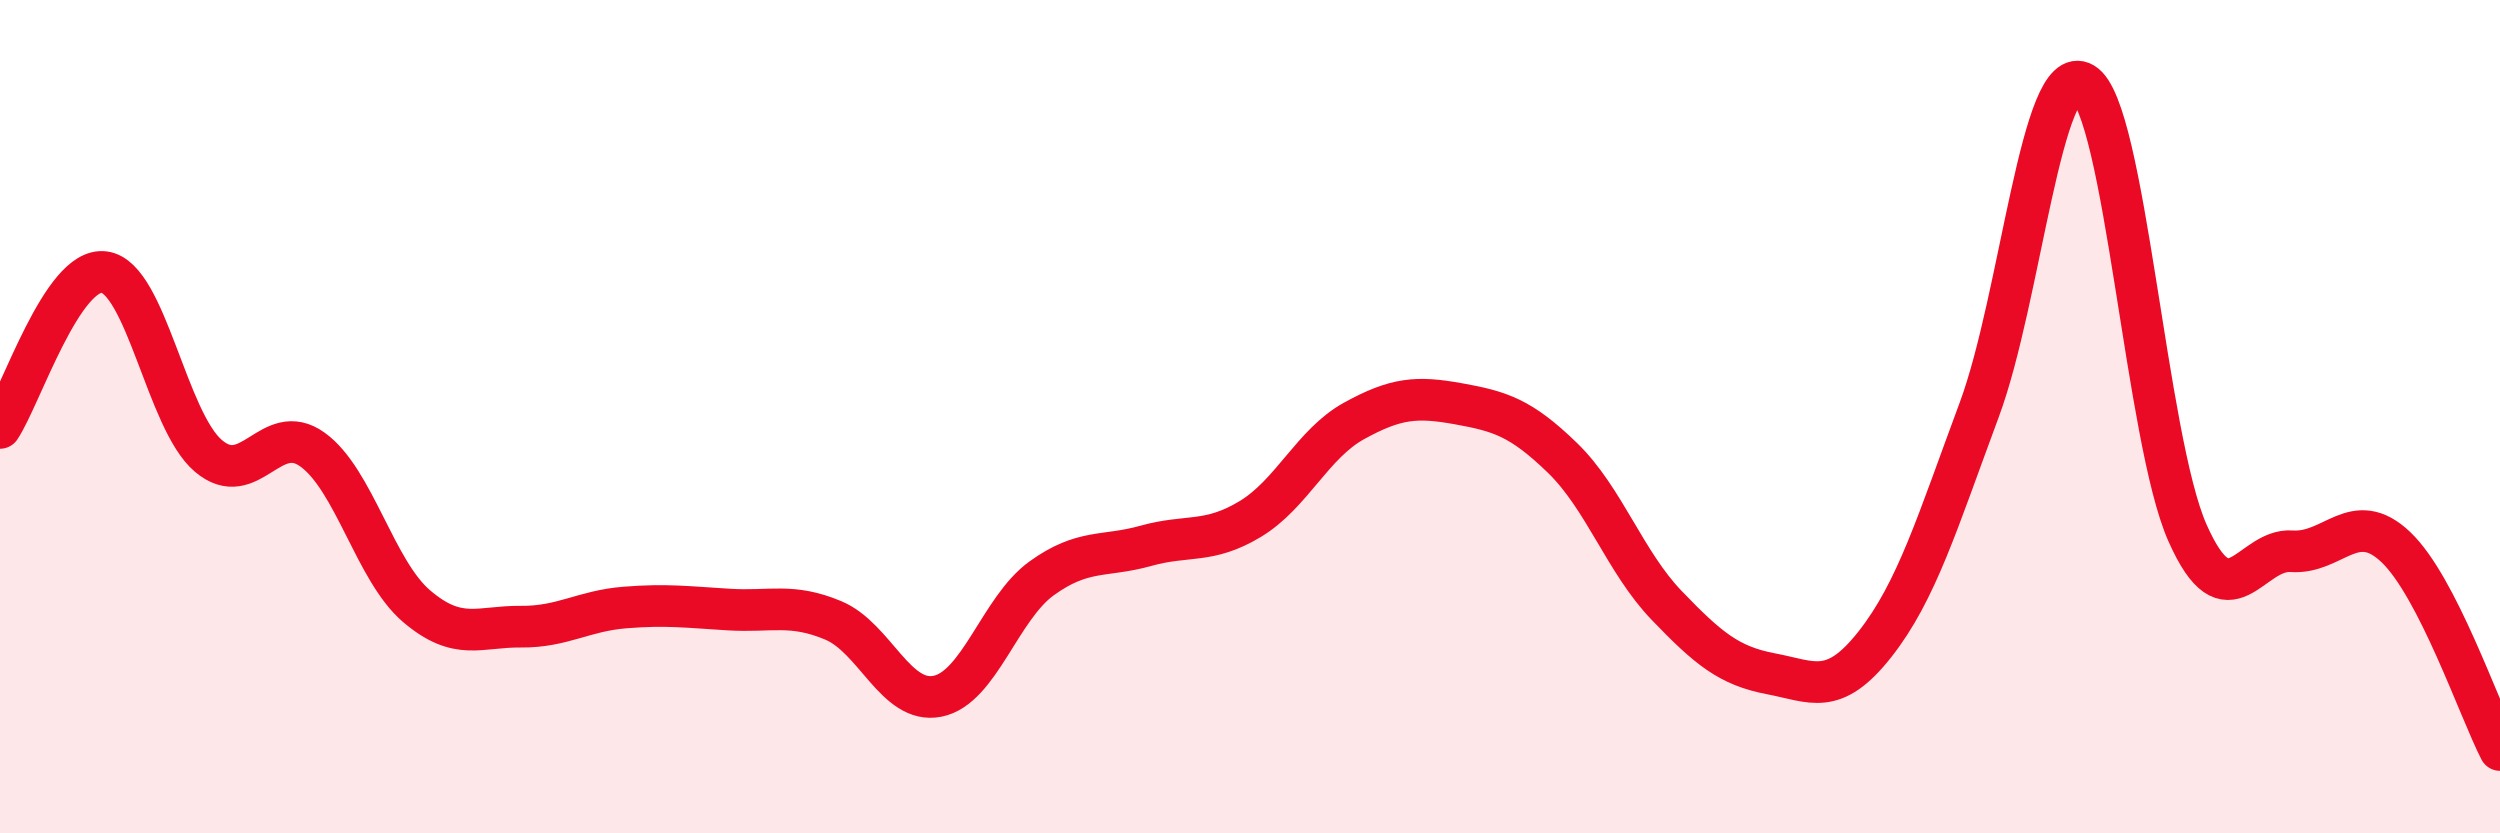
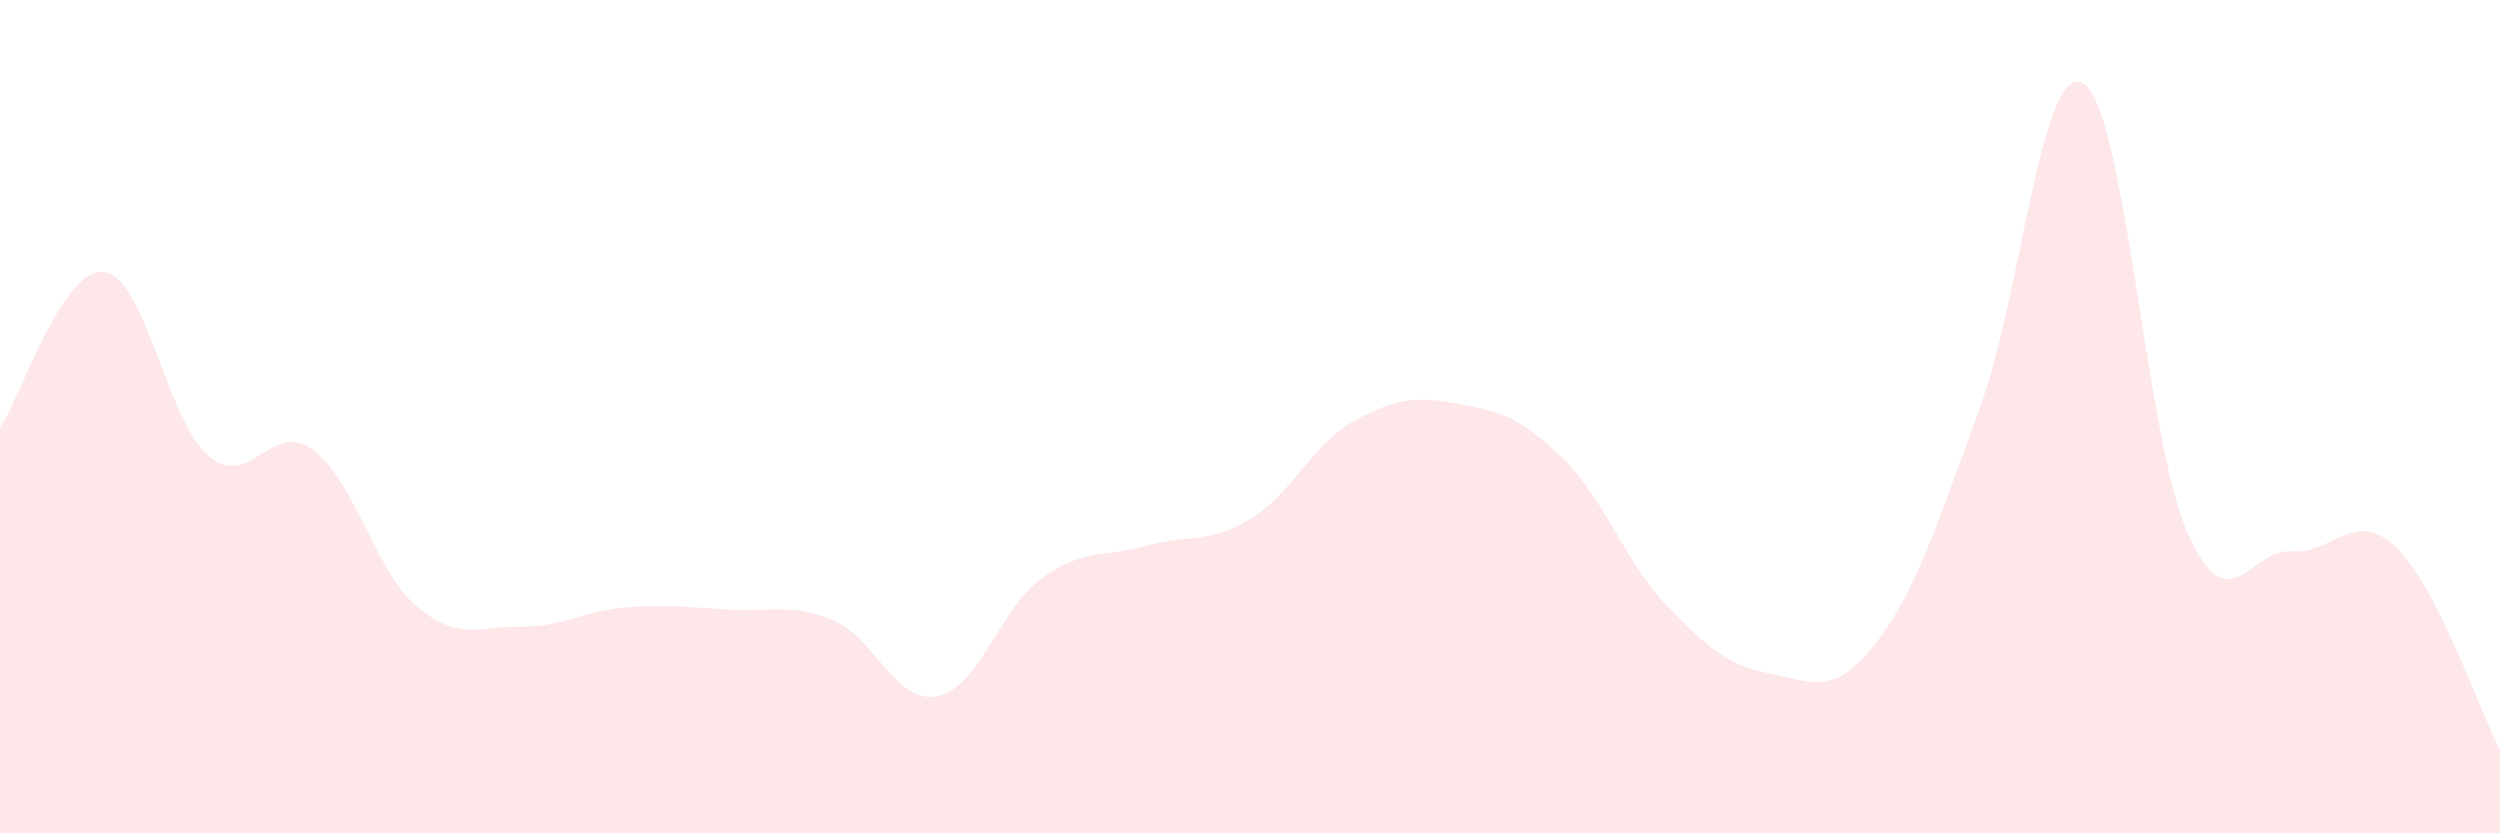
<svg xmlns="http://www.w3.org/2000/svg" width="60" height="20" viewBox="0 0 60 20">
  <path d="M 0,10.27 C 0.5,9.52 1.5,6.4 2.5,6.53 C 3.5,6.66 4,10.09 5,10.94 C 6,11.79 6.5,10.07 7.5,10.79 C 8.5,11.51 9,13.7 10,14.55 C 11,15.4 11.5,15.03 12.5,15.04 C 13.5,15.05 14,14.66 15,14.58 C 16,14.5 16.5,14.57 17.5,14.63 C 18.5,14.69 19,14.47 20,14.89 C 21,15.31 21.5,16.91 22.5,16.71 C 23.5,16.51 24,14.6 25,13.88 C 26,13.16 26.5,13.38 27.5,13.1 C 28.5,12.82 29,13.06 30,12.46 C 31,11.86 31.5,10.65 32.5,10.1 C 33.5,9.55 34,9.51 35,9.69 C 36,9.87 36.5,10.02 37.5,10.99 C 38.5,11.96 39,13.49 40,14.53 C 41,15.57 41.5,15.98 42.5,16.17 C 43.5,16.36 44,16.73 45,15.46 C 46,14.19 46.5,12.53 47.5,9.84 C 48.5,7.15 49,1.41 50,2 C 51,2.59 51.5,10.54 52.5,12.79 C 53.5,15.04 54,13.16 55,13.23 C 56,13.3 56.5,12.18 57.5,13.13 C 58.5,14.08 59.5,17.03 60,18L60 20L0 20Z" fill="#EB0A25" opacity="0.1" stroke-linecap="round" stroke-linejoin="round" />
-   <path d="M 0,10.27 C 0.5,9.52 1.5,6.4 2.5,6.53 C 3.5,6.66 4,10.09 5,10.94 C 6,11.79 6.5,10.07 7.5,10.79 C 8.5,11.51 9,13.7 10,14.55 C 11,15.4 11.5,15.03 12.5,15.04 C 13.5,15.05 14,14.66 15,14.58 C 16,14.5 16.5,14.57 17.5,14.63 C 18.5,14.69 19,14.47 20,14.89 C 21,15.31 21.5,16.91 22.5,16.71 C 23.5,16.51 24,14.6 25,13.88 C 26,13.16 26.5,13.38 27.5,13.1 C 28.5,12.82 29,13.06 30,12.46 C 31,11.86 31.5,10.65 32.5,10.1 C 33.5,9.55 34,9.51 35,9.69 C 36,9.87 36.5,10.02 37.5,10.99 C 38.5,11.96 39,13.49 40,14.53 C 41,15.57 41.5,15.98 42.5,16.17 C 43.5,16.36 44,16.73 45,15.46 C 46,14.19 46.5,12.53 47.5,9.84 C 48.5,7.15 49,1.41 50,2 C 51,2.59 51.5,10.54 52.5,12.79 C 53.5,15.04 54,13.16 55,13.23 C 56,13.3 56.5,12.18 57.5,13.13 C 58.5,14.08 59.5,17.03 60,18" stroke="#EB0A25" stroke-width="1" fill="none" stroke-linecap="round" stroke-linejoin="round" />
</svg>